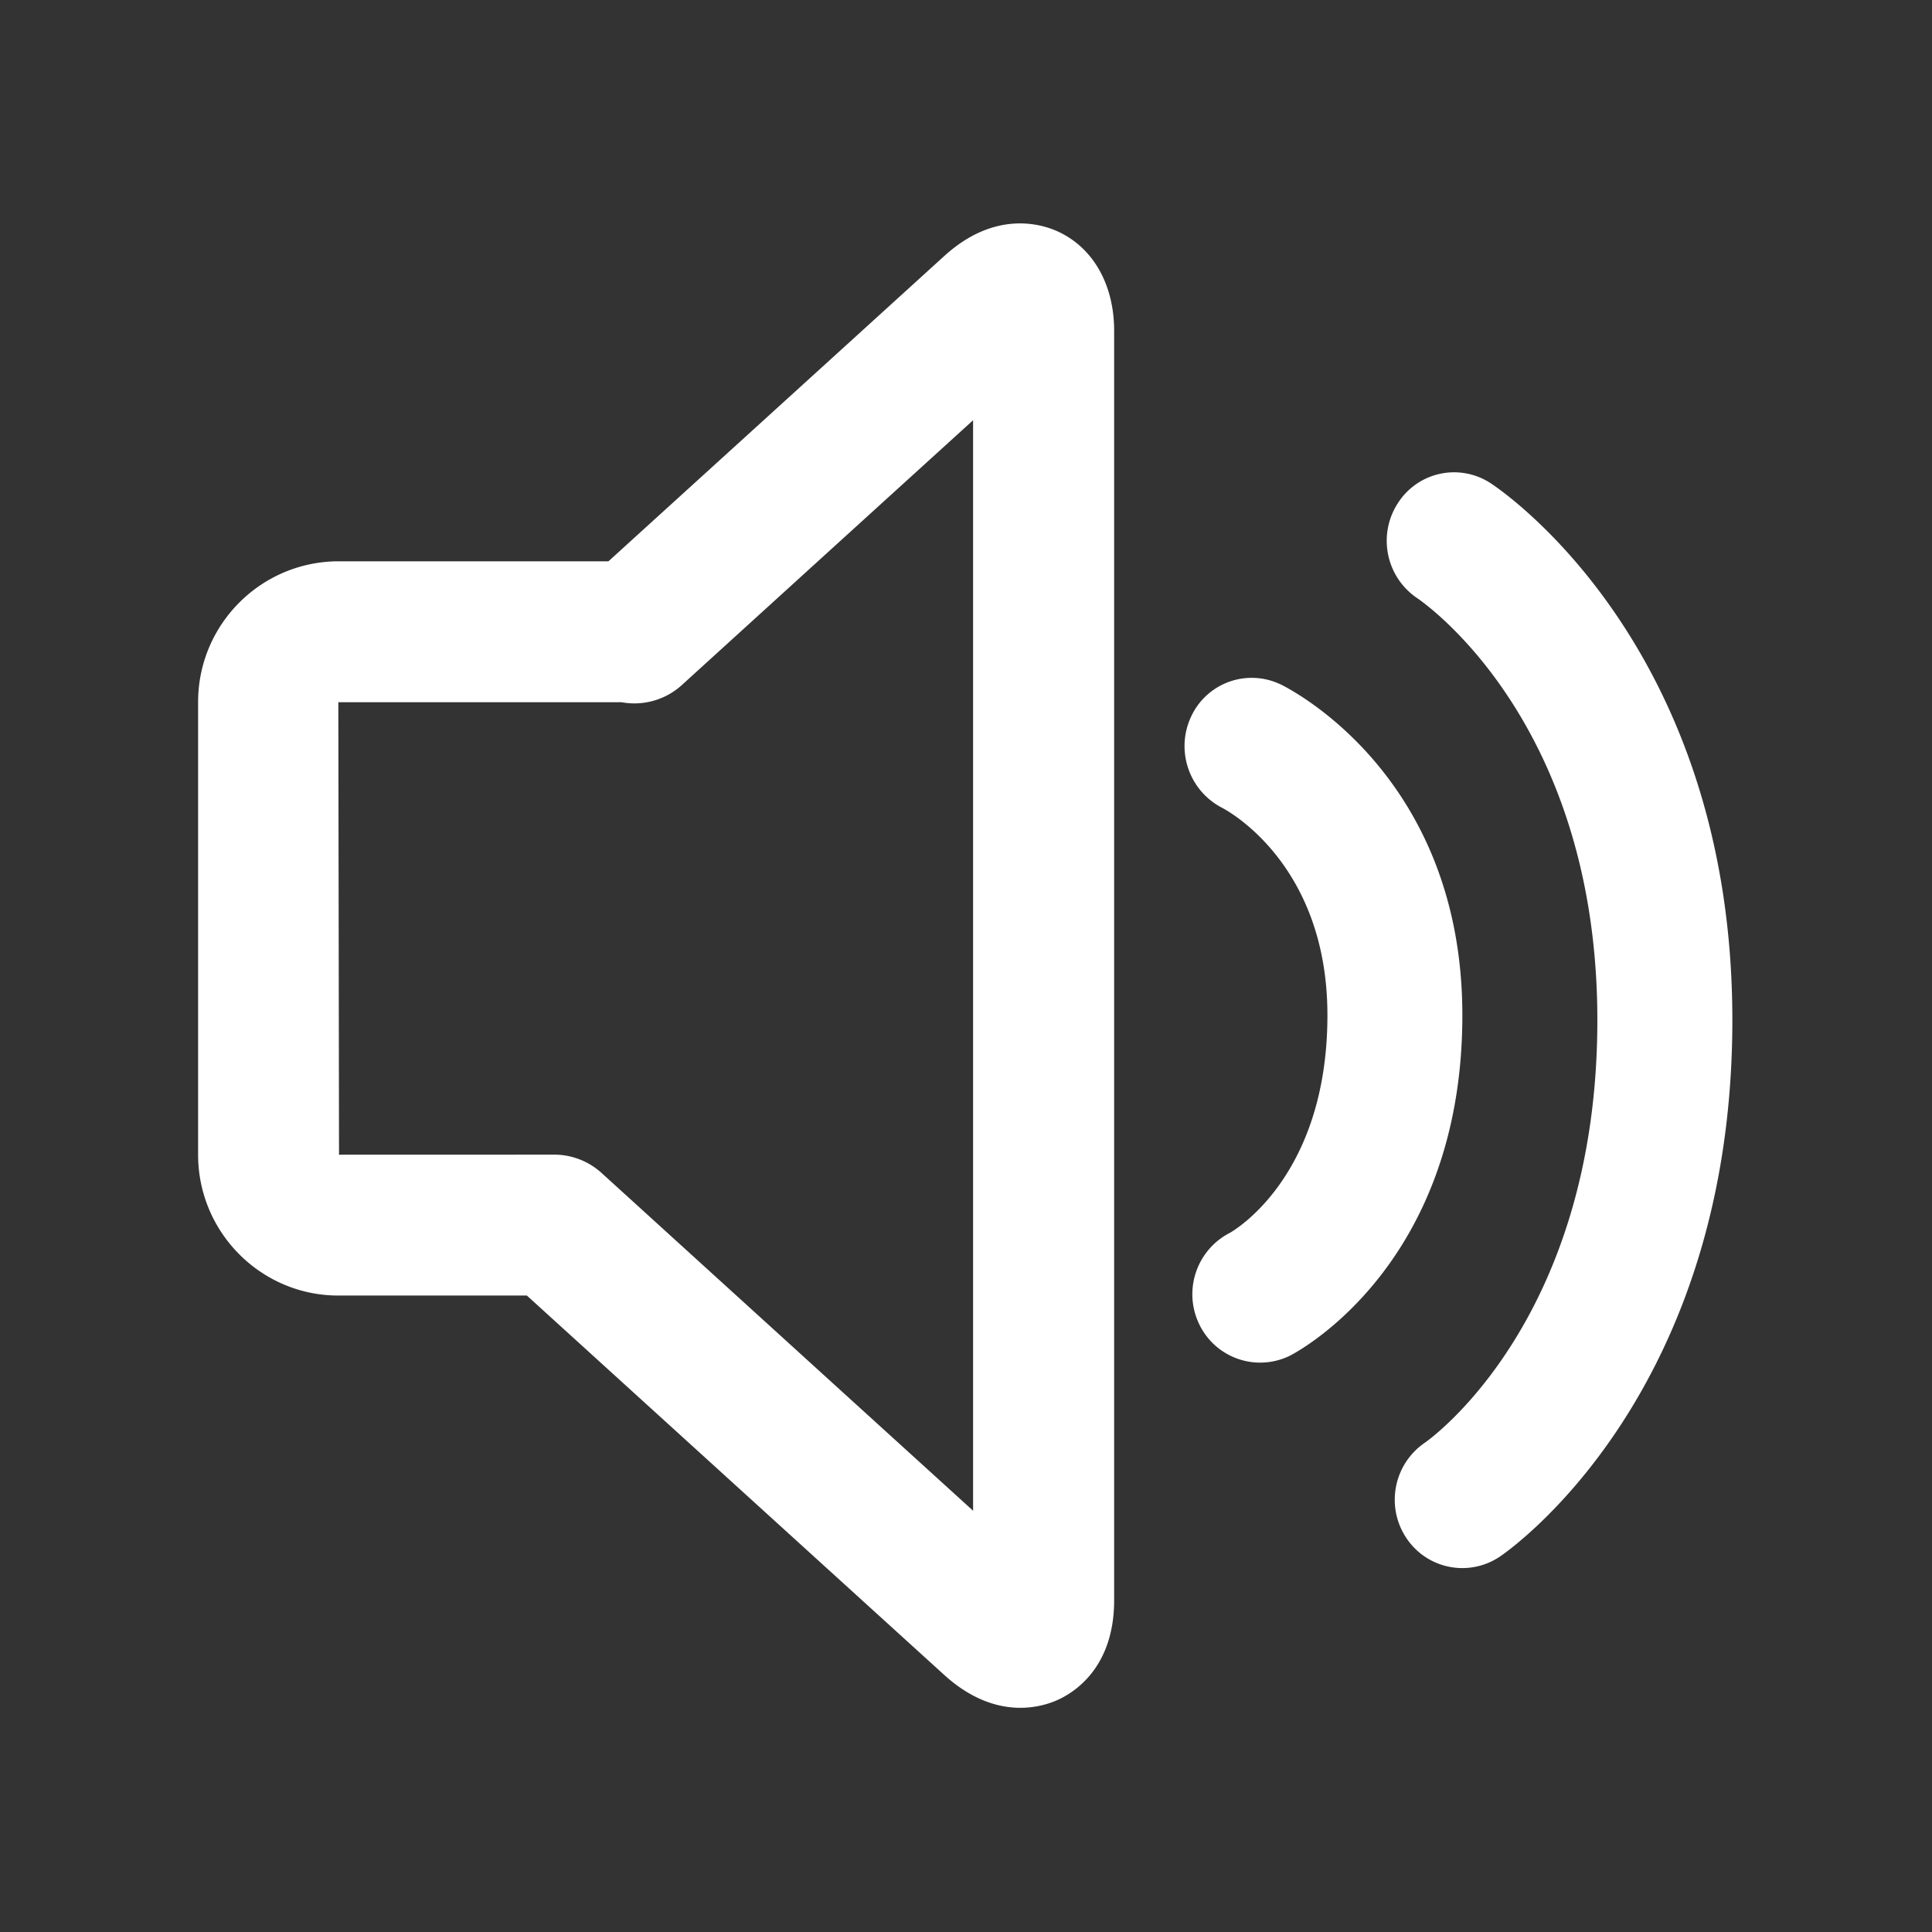
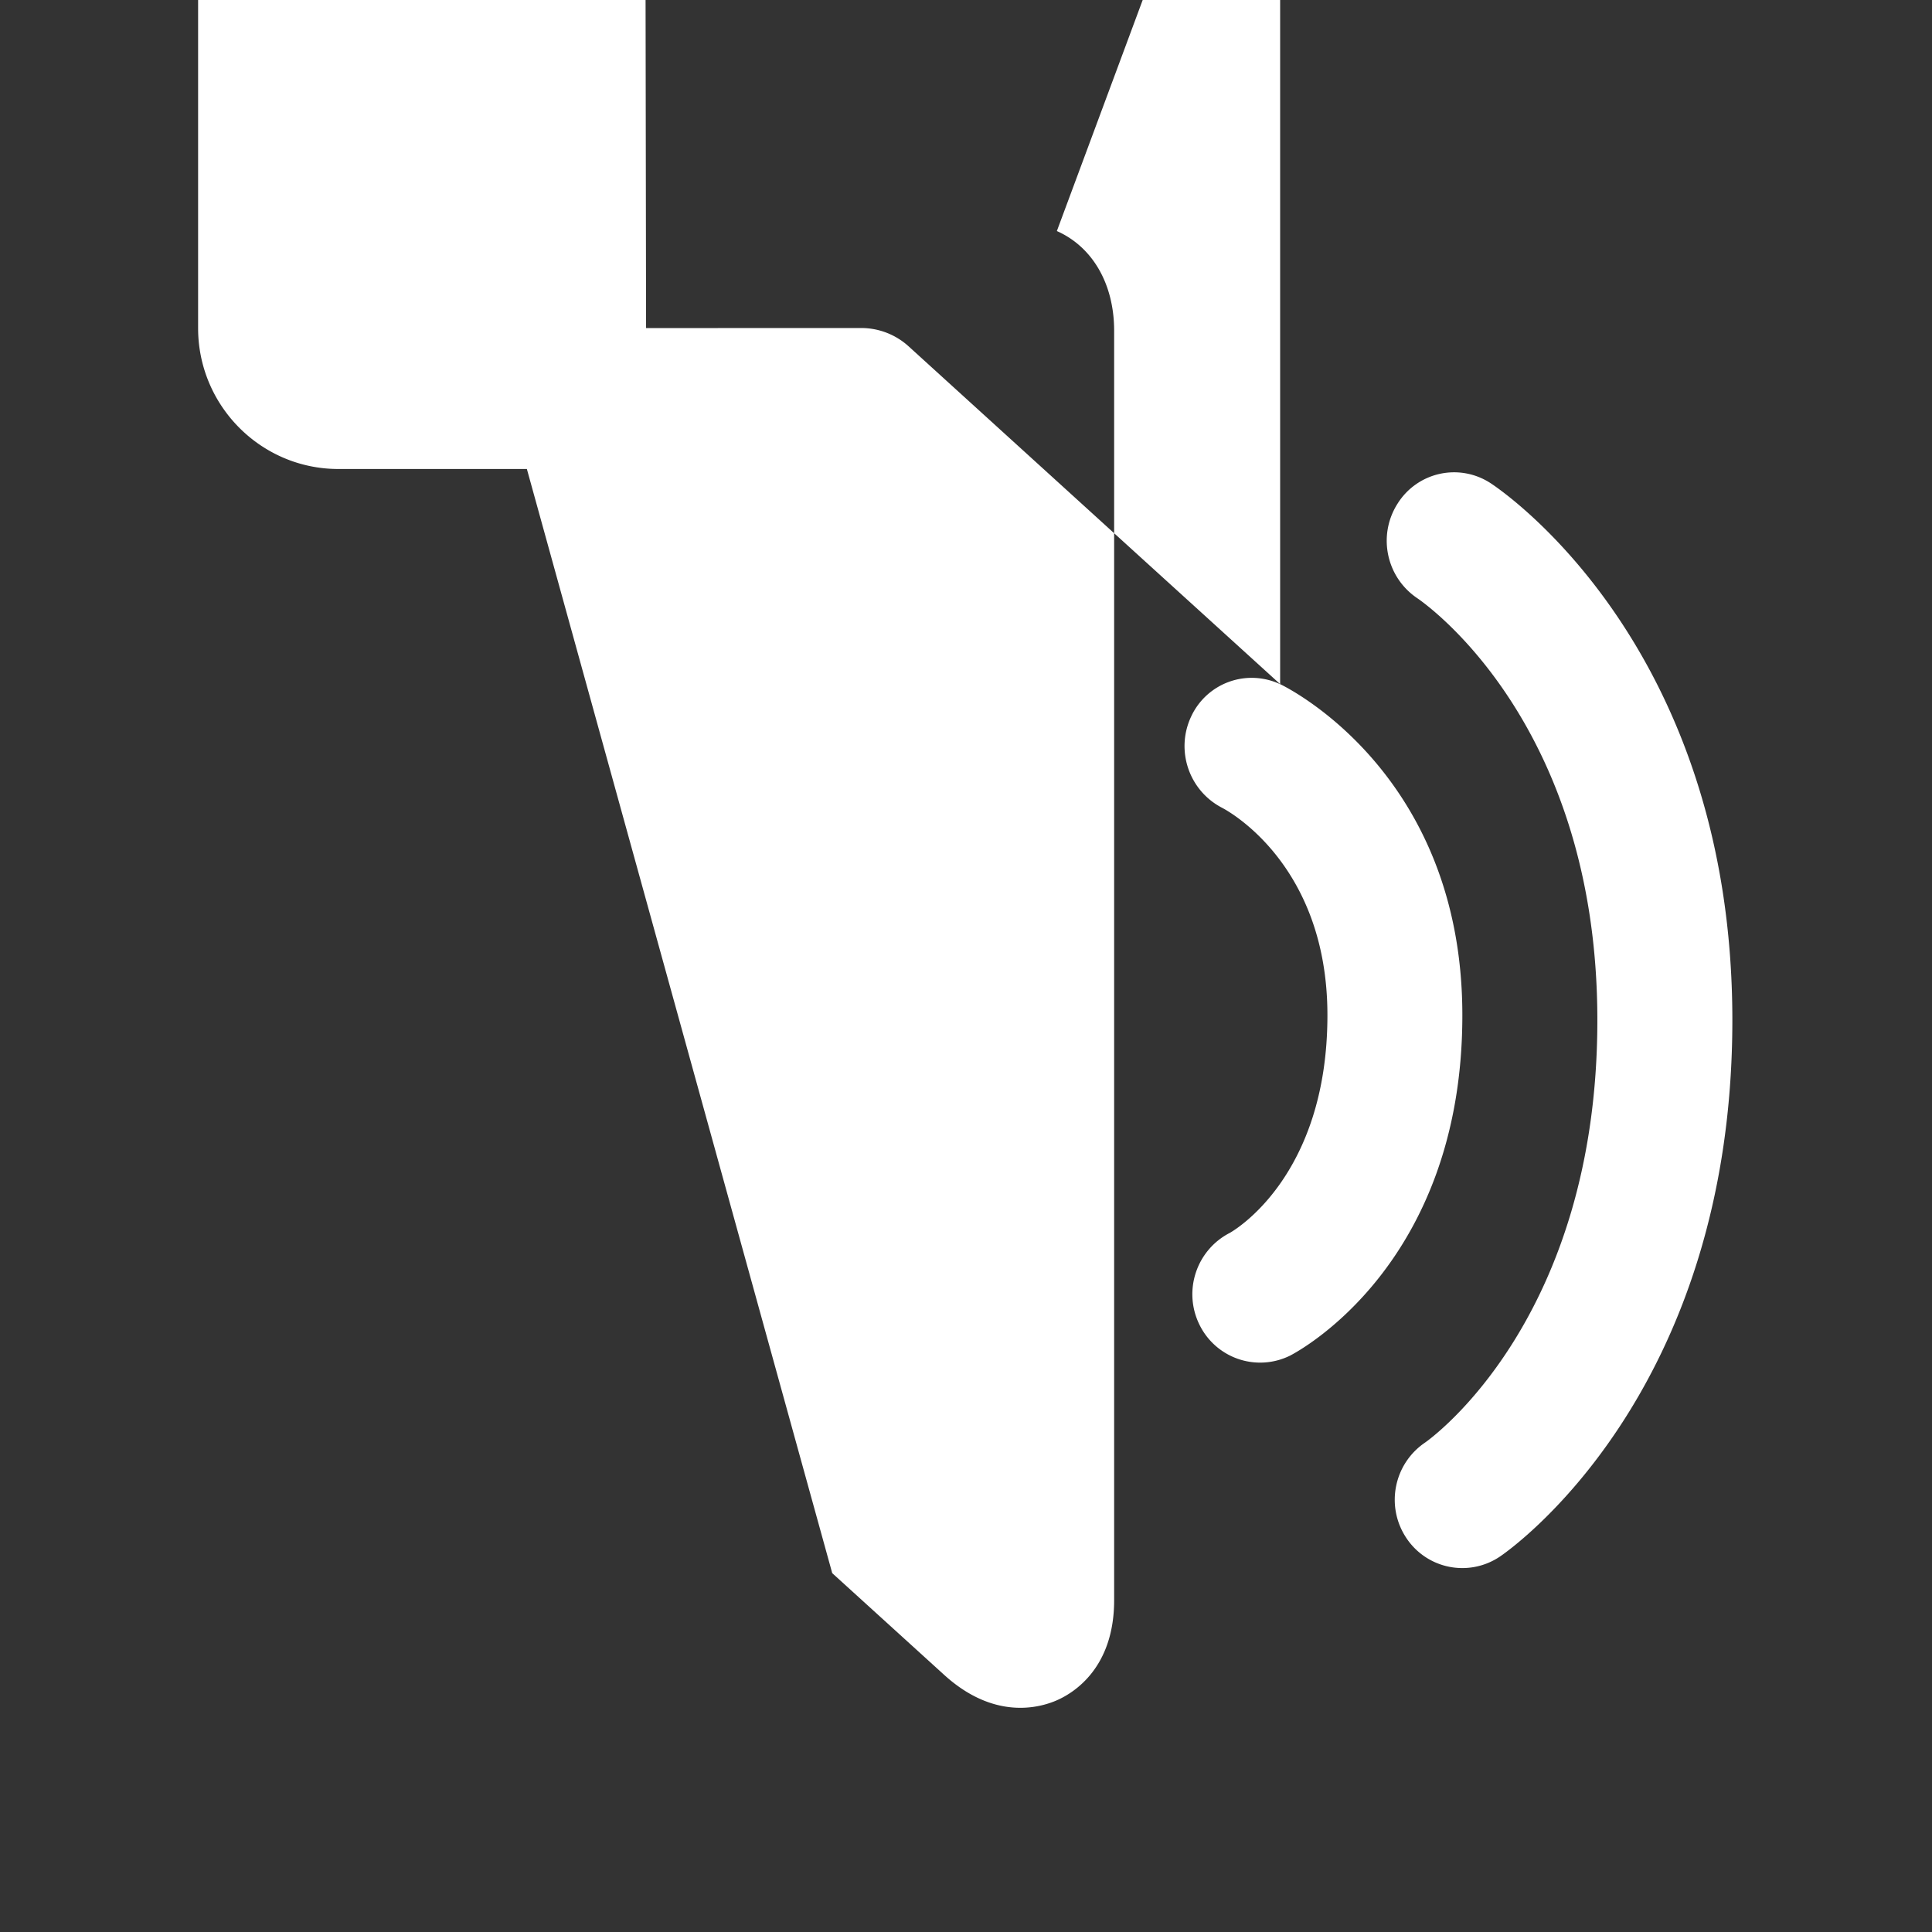
<svg xmlns="http://www.w3.org/2000/svg" t="1726722798956" class="icon" viewBox="0 0 1024 1024" version="1.1" p-id="1918" width="128" height="128">
  <rect x="0" y="0" width="1024" height="1024" fill="#333333" stroke="none" />
-   <path d="M789.904 256.006a35.337 35.337 0 0 0-26.856-4.837 35.348 35.348 0 0 0-22.293 15.745c-10.69 16.753-6.085 38.982 10.384 50.116 3.845 2.61 95.493 66.021 95.493 223.695 0 158.078-87.909 221.529-91.385 223.917-16.537 11.266-20.958 33.723-9.931 50.414a35.583 35.583 0 0 0 22.707 15.351 35.58 35.58 0 0 0 26.885-5.339c5.043-3.363 123.277-85.635 123.277-284.382 0-199.051-123.017-281.284-128.281-284.68M678.54 362.663a35.357 35.357 0 0 0-27.125-1.288 35.378 35.378 0 0 0-20.041 18.319c-8.474 17.905-1.265 39.308 16.321 48.436 2.279 1.192 55.866 29.426 55.866 109.94 0 85.97-50.116 114.463-51.758 115.397-17.756 9.141-24.891 30.84-16.023 48.732a35.783 35.783 0 0 0 48.025 16.286c3.739-1.943 91.272-47.911 91.272-180.375 0-127.906-92.615-173.577-96.536-175.481M515.796 800.753l-74.695-67.89-122.264-111.176a37.404 37.404 0 0 0-25.17-9.71l-113.979 0.034-0.37-239.827h150.05a37.423 37.423 0 0 0 32.001-9.072l79.698-72.488 74.688-67.89v578.019h0.041z m44.361-678.294c-9.147-4.028-33.273-10.792-59.747 13.295l-59.31 53.928-118.604 107.814H179.318c-41.107 0.165-74.341 33.546-74.318 74.653v239.862c0 41.16 33.346 74.655 74.318 74.655h99.932L441.1 833.803l59.383 53.963c14.976 13.597 29.165 17.403 40.334 17.403 8.621 0 15.494-2.279 19.454-4.034 9.112-4.029 30.246-17.25 30.246-52.99v-672.84c0-24.685-11.35-44.406-30.36-52.846z m0 0" fill="#ffffff" p-id="1919" />
+   <path d="M789.904 256.006a35.337 35.337 0 0 0-26.856-4.837 35.348 35.348 0 0 0-22.293 15.745c-10.69 16.753-6.085 38.982 10.384 50.116 3.845 2.61 95.493 66.021 95.493 223.695 0 158.078-87.909 221.529-91.385 223.917-16.537 11.266-20.958 33.723-9.931 50.414a35.583 35.583 0 0 0 22.707 15.351 35.58 35.58 0 0 0 26.885-5.339c5.043-3.363 123.277-85.635 123.277-284.382 0-199.051-123.017-281.284-128.281-284.68M678.54 362.663a35.357 35.357 0 0 0-27.125-1.288 35.378 35.378 0 0 0-20.041 18.319c-8.474 17.905-1.265 39.308 16.321 48.436 2.279 1.192 55.866 29.426 55.866 109.94 0 85.97-50.116 114.463-51.758 115.397-17.756 9.141-24.891 30.84-16.023 48.732a35.783 35.783 0 0 0 48.025 16.286c3.739-1.943 91.272-47.911 91.272-180.375 0-127.906-92.615-173.577-96.536-175.481l-74.695-67.89-122.264-111.176a37.404 37.404 0 0 0-25.17-9.71l-113.979 0.034-0.37-239.827h150.05a37.423 37.423 0 0 0 32.001-9.072l79.698-72.488 74.688-67.89v578.019h0.041z m44.361-678.294c-9.147-4.028-33.273-10.792-59.747 13.295l-59.31 53.928-118.604 107.814H179.318c-41.107 0.165-74.341 33.546-74.318 74.653v239.862c0 41.16 33.346 74.655 74.318 74.655h99.932L441.1 833.803l59.383 53.963c14.976 13.597 29.165 17.403 40.334 17.403 8.621 0 15.494-2.279 19.454-4.034 9.112-4.029 30.246-17.25 30.246-52.99v-672.84c0-24.685-11.35-44.406-30.36-52.846z m0 0" fill="#ffffff" p-id="1919" />
</svg>